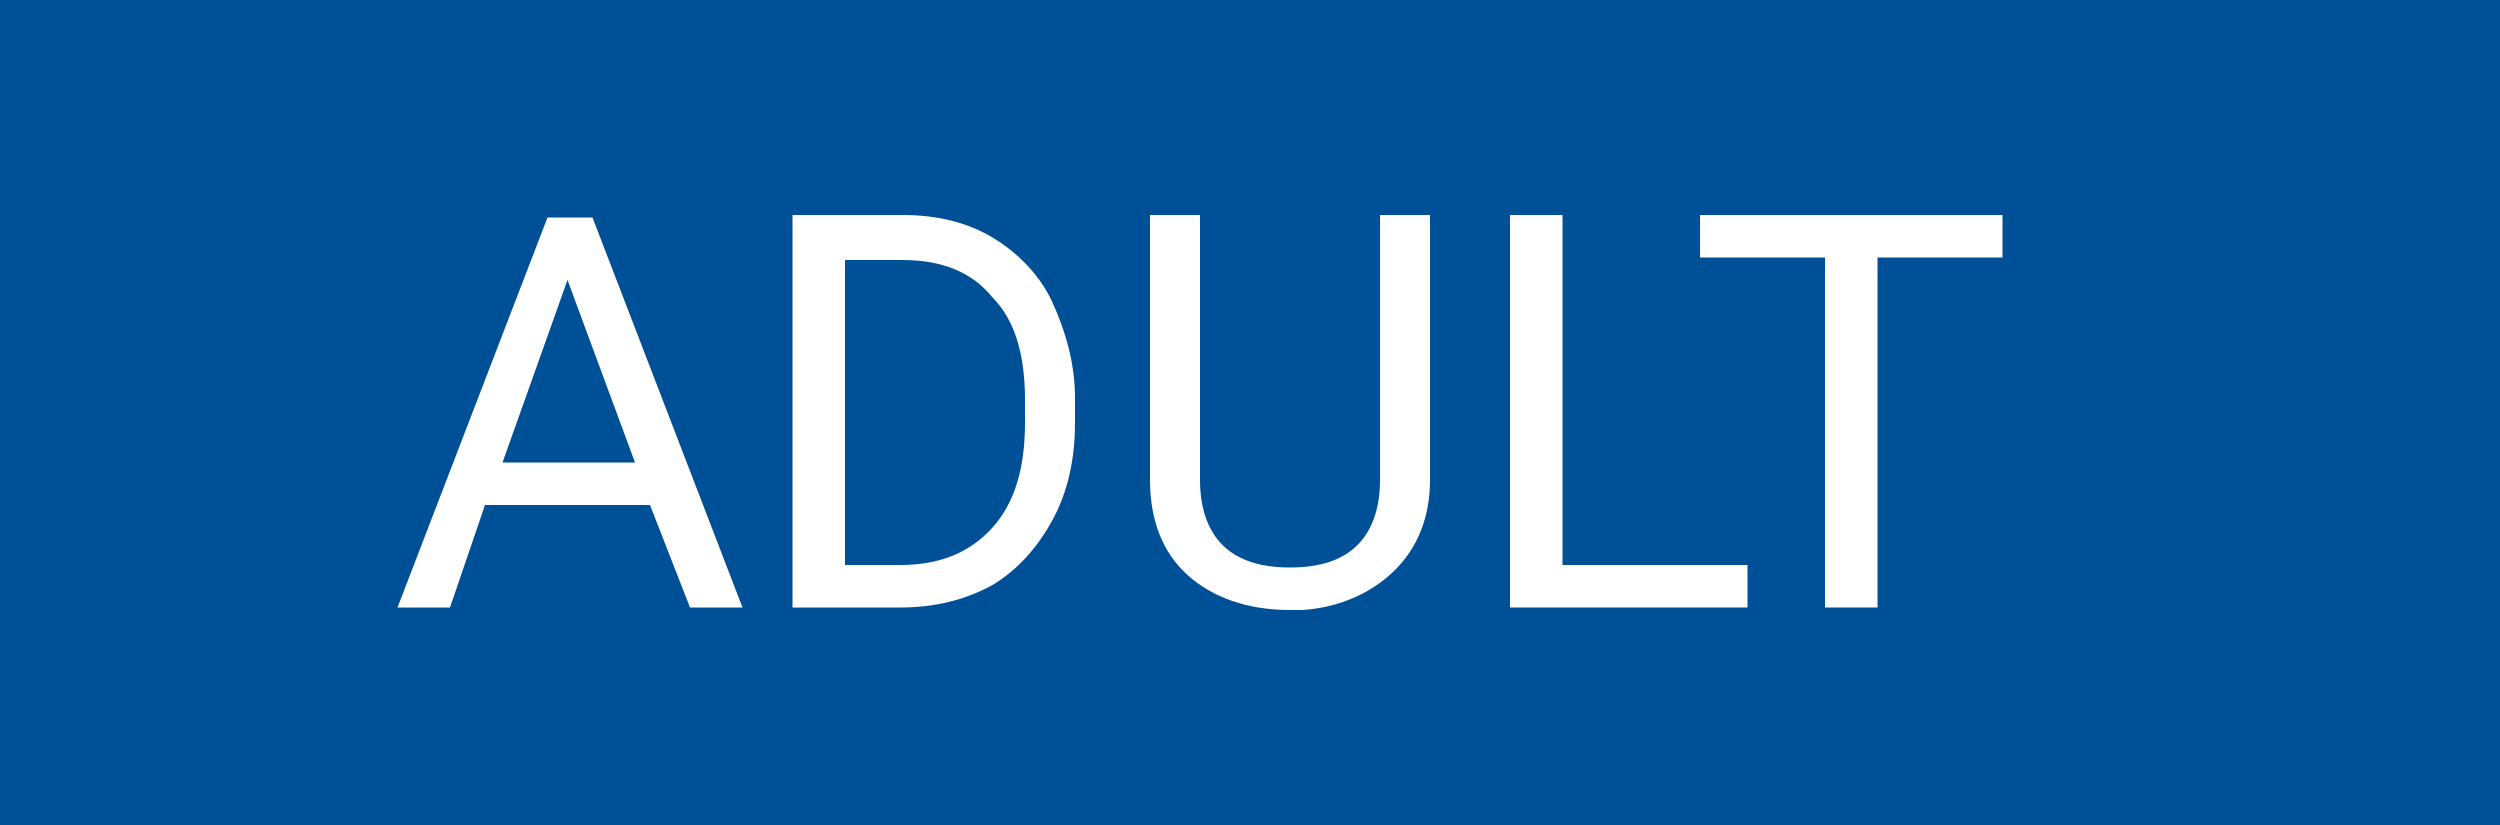
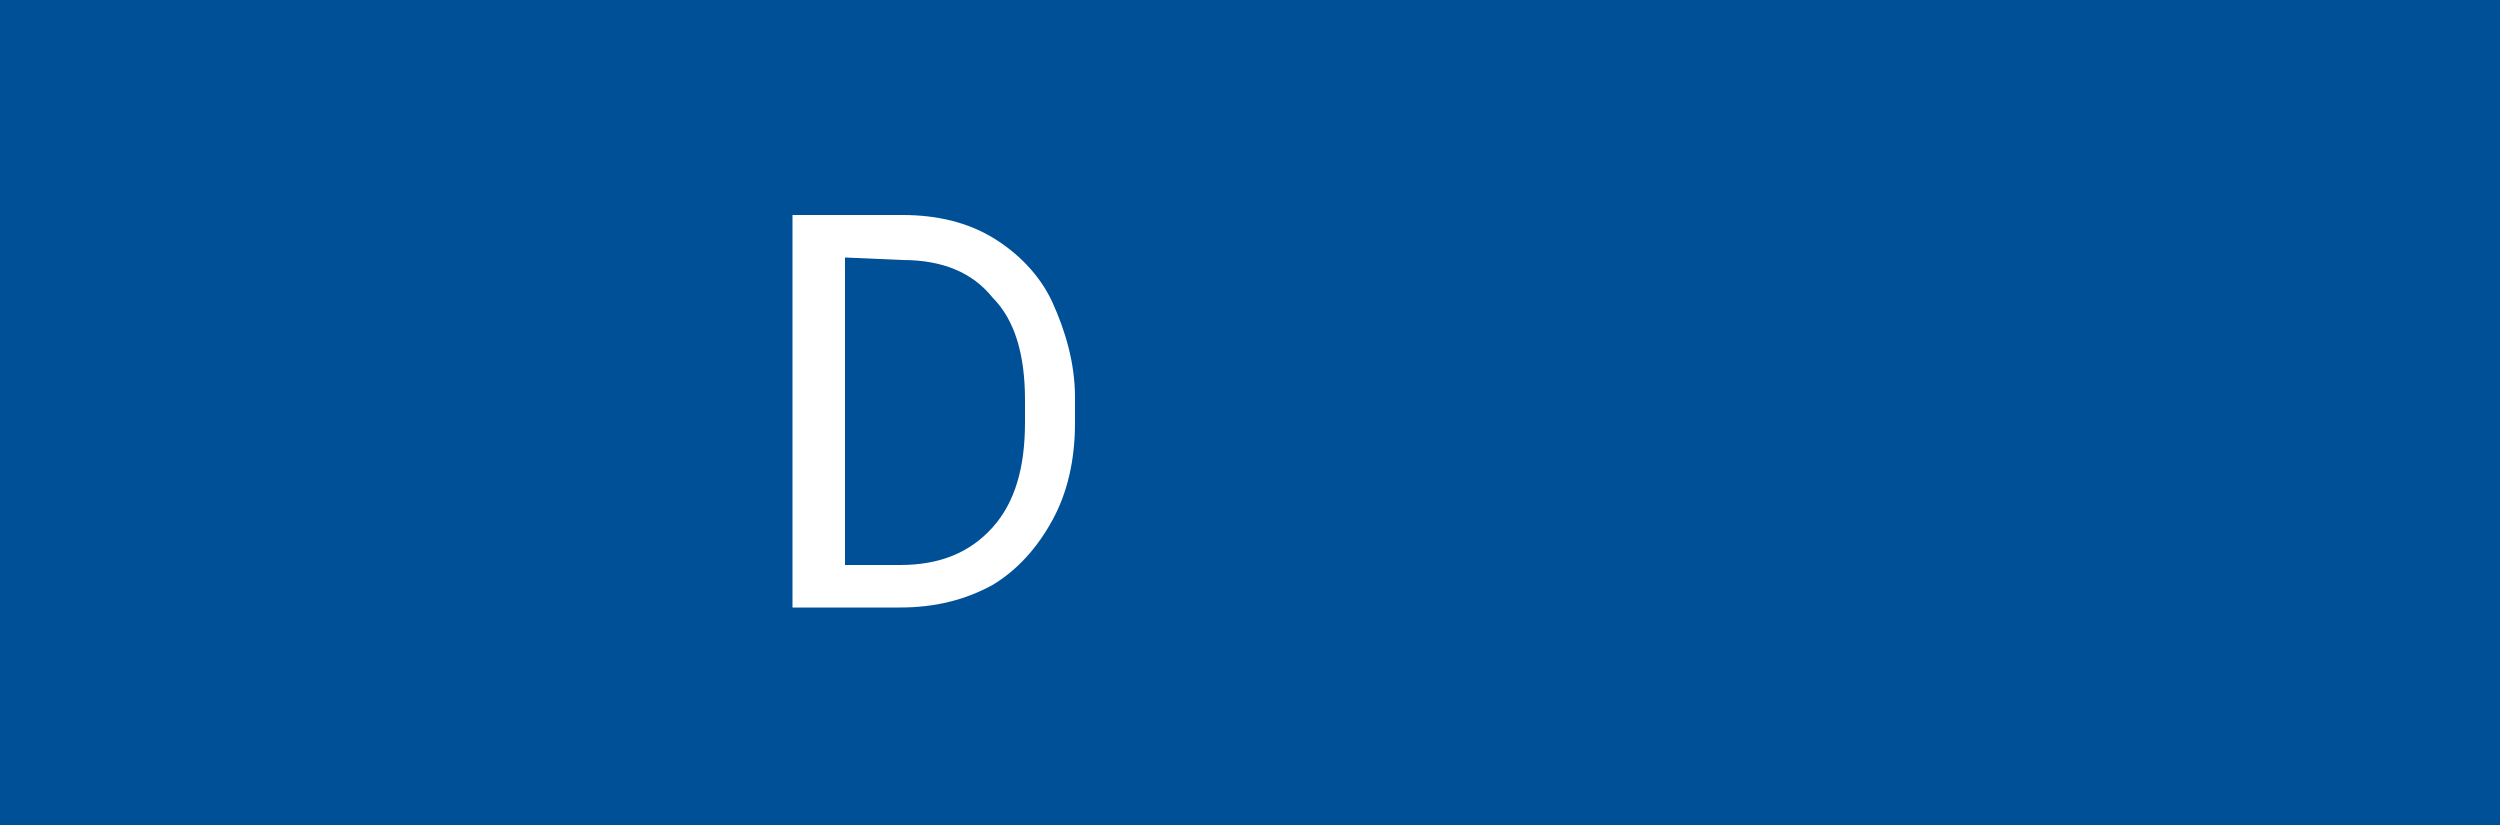
<svg xmlns="http://www.w3.org/2000/svg" version="1.1" id="Ebene_1" x="0px" y="0px" viewBox="0 0 100 33" style="enable-background:new 0 0 100 33;" xml:space="preserve">
  <style type="text/css">
	.st0{fill:#005098;}
	.st1{fill:none;}
	.st2{enable-background:new    ;}
	.st3{fill:#FFFFFF;}
</style>
  <rect y="0" class="st0" width="100" height="33" />
  <rect x="3" y="0" class="st1" width="94" height="32" />
  <g class="st2">
-     <path class="st3" d="M26,20.2h-6.6L18,24.3h-2.1l6-15.6h1.8l6,15.6h-2.1L26,20.2z M20.1,18.5h5.3l-2.7-7.3L20.1,18.5z" />
-     <path class="st3" d="M31.7,24.3V8.6h4.4c1.4,0,2.6,0.3,3.6,0.9c1,0.6,1.9,1.5,2.4,2.6s0.9,2.4,0.9,3.8v1c0,1.5-0.3,2.8-0.9,3.9   s-1.4,2-2.4,2.6c-1.1,0.6-2.3,0.9-3.7,0.9H31.7z M33.8,10.3v12.3H36c1.6,0,2.8-0.5,3.7-1.5c0.9-1,1.3-2.4,1.3-4.2v-0.9   c0-1.8-0.4-3.2-1.3-4.1c-0.8-1-2-1.5-3.6-1.5H33.8z" />
-     <path class="st3" d="M57.2,8.6v10.6c0,1.5-0.5,2.7-1.4,3.6s-2.2,1.5-3.7,1.6l-0.5,0c-1.7,0-3.1-0.5-4.1-1.4c-1-0.9-1.5-2.2-1.5-3.8   V8.6h2v10.6c0,1.1,0.3,2,0.9,2.6c0.6,0.6,1.5,0.9,2.7,0.9c1.2,0,2.1-0.3,2.7-0.9s0.9-1.5,0.9-2.6V8.6H57.2z" />
-     <path class="st3" d="M62.5,22.6h7.4v1.7h-9.5V8.6h2.1V22.6z" />
-     <path class="st3" d="M80.1,10.3h-5v14H73v-14h-5V8.6h12.1V10.3z" />
+     <path class="st3" d="M31.7,24.3V8.6h4.4c1.4,0,2.6,0.3,3.6,0.9c1,0.6,1.9,1.5,2.4,2.6s0.9,2.4,0.9,3.8v1c0,1.5-0.3,2.8-0.9,3.9   s-1.4,2-2.4,2.6c-1.1,0.6-2.3,0.9-3.7,0.9H31.7z M33.8,10.3v12.3H36c1.6,0,2.8-0.5,3.7-1.5c0.9-1,1.3-2.4,1.3-4.2v-0.9   c0-1.8-0.4-3.2-1.3-4.1c-0.8-1-2-1.5-3.6-1.5z" />
  </g>
</svg>